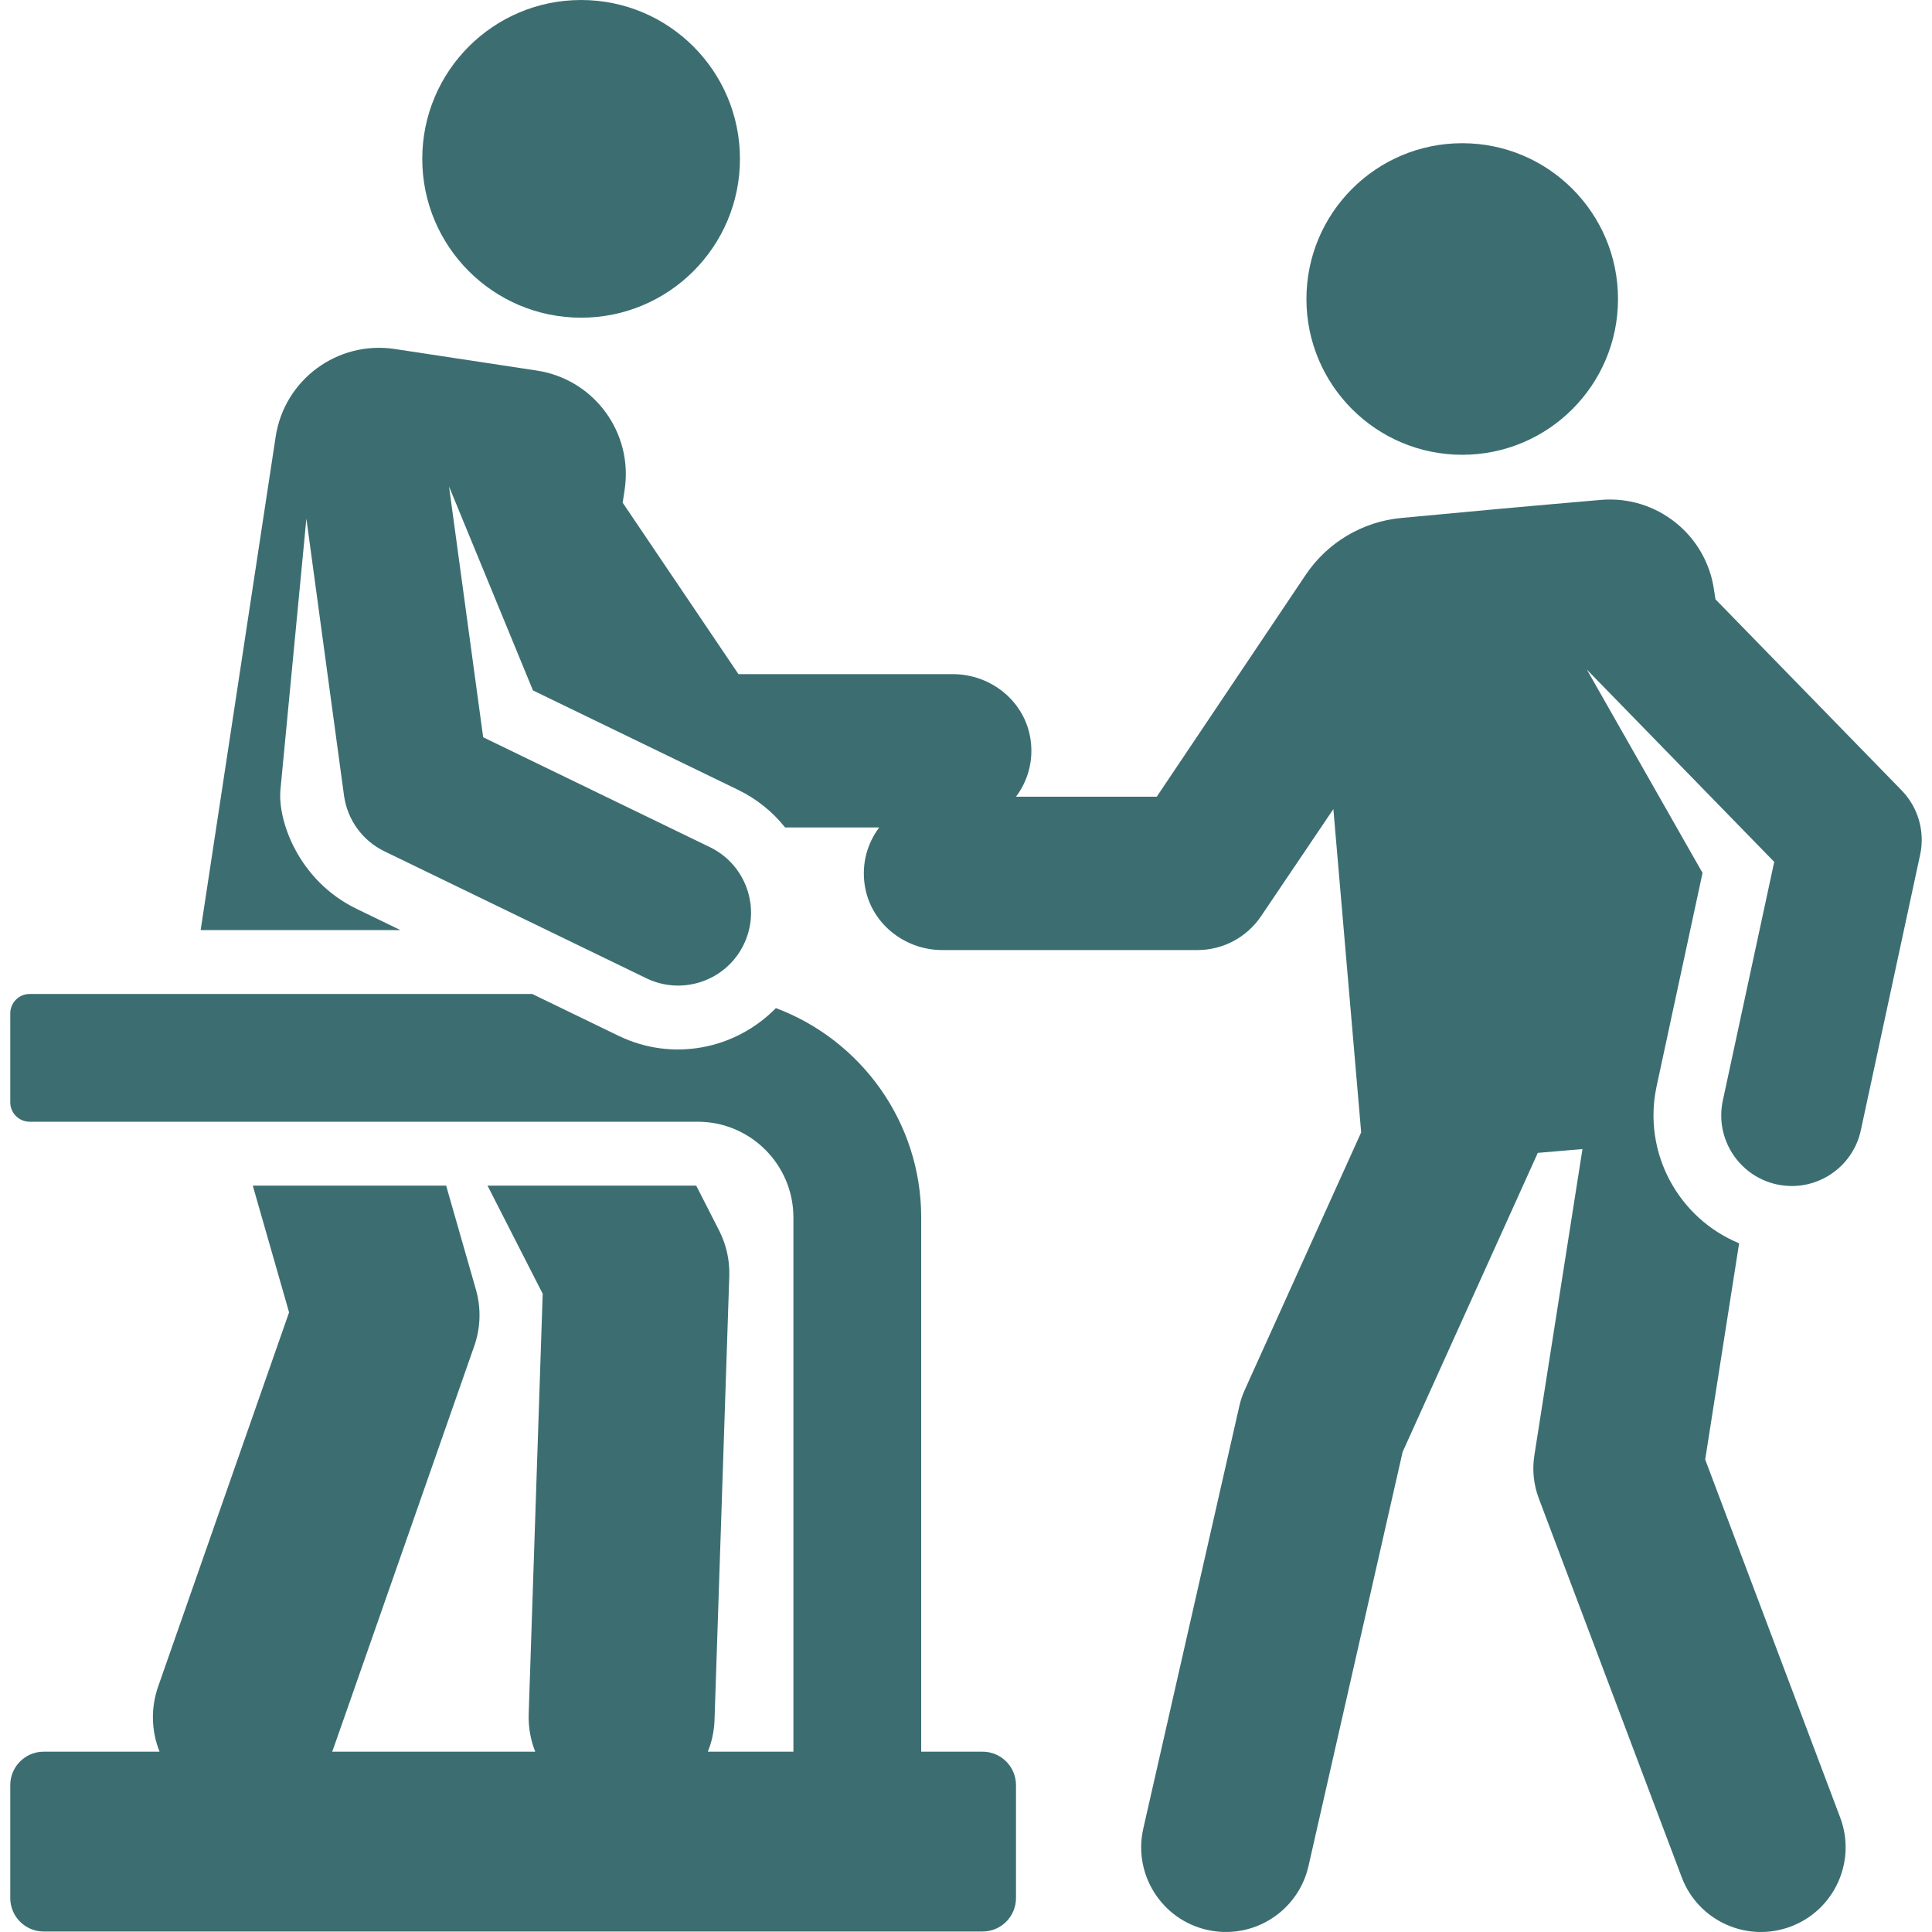
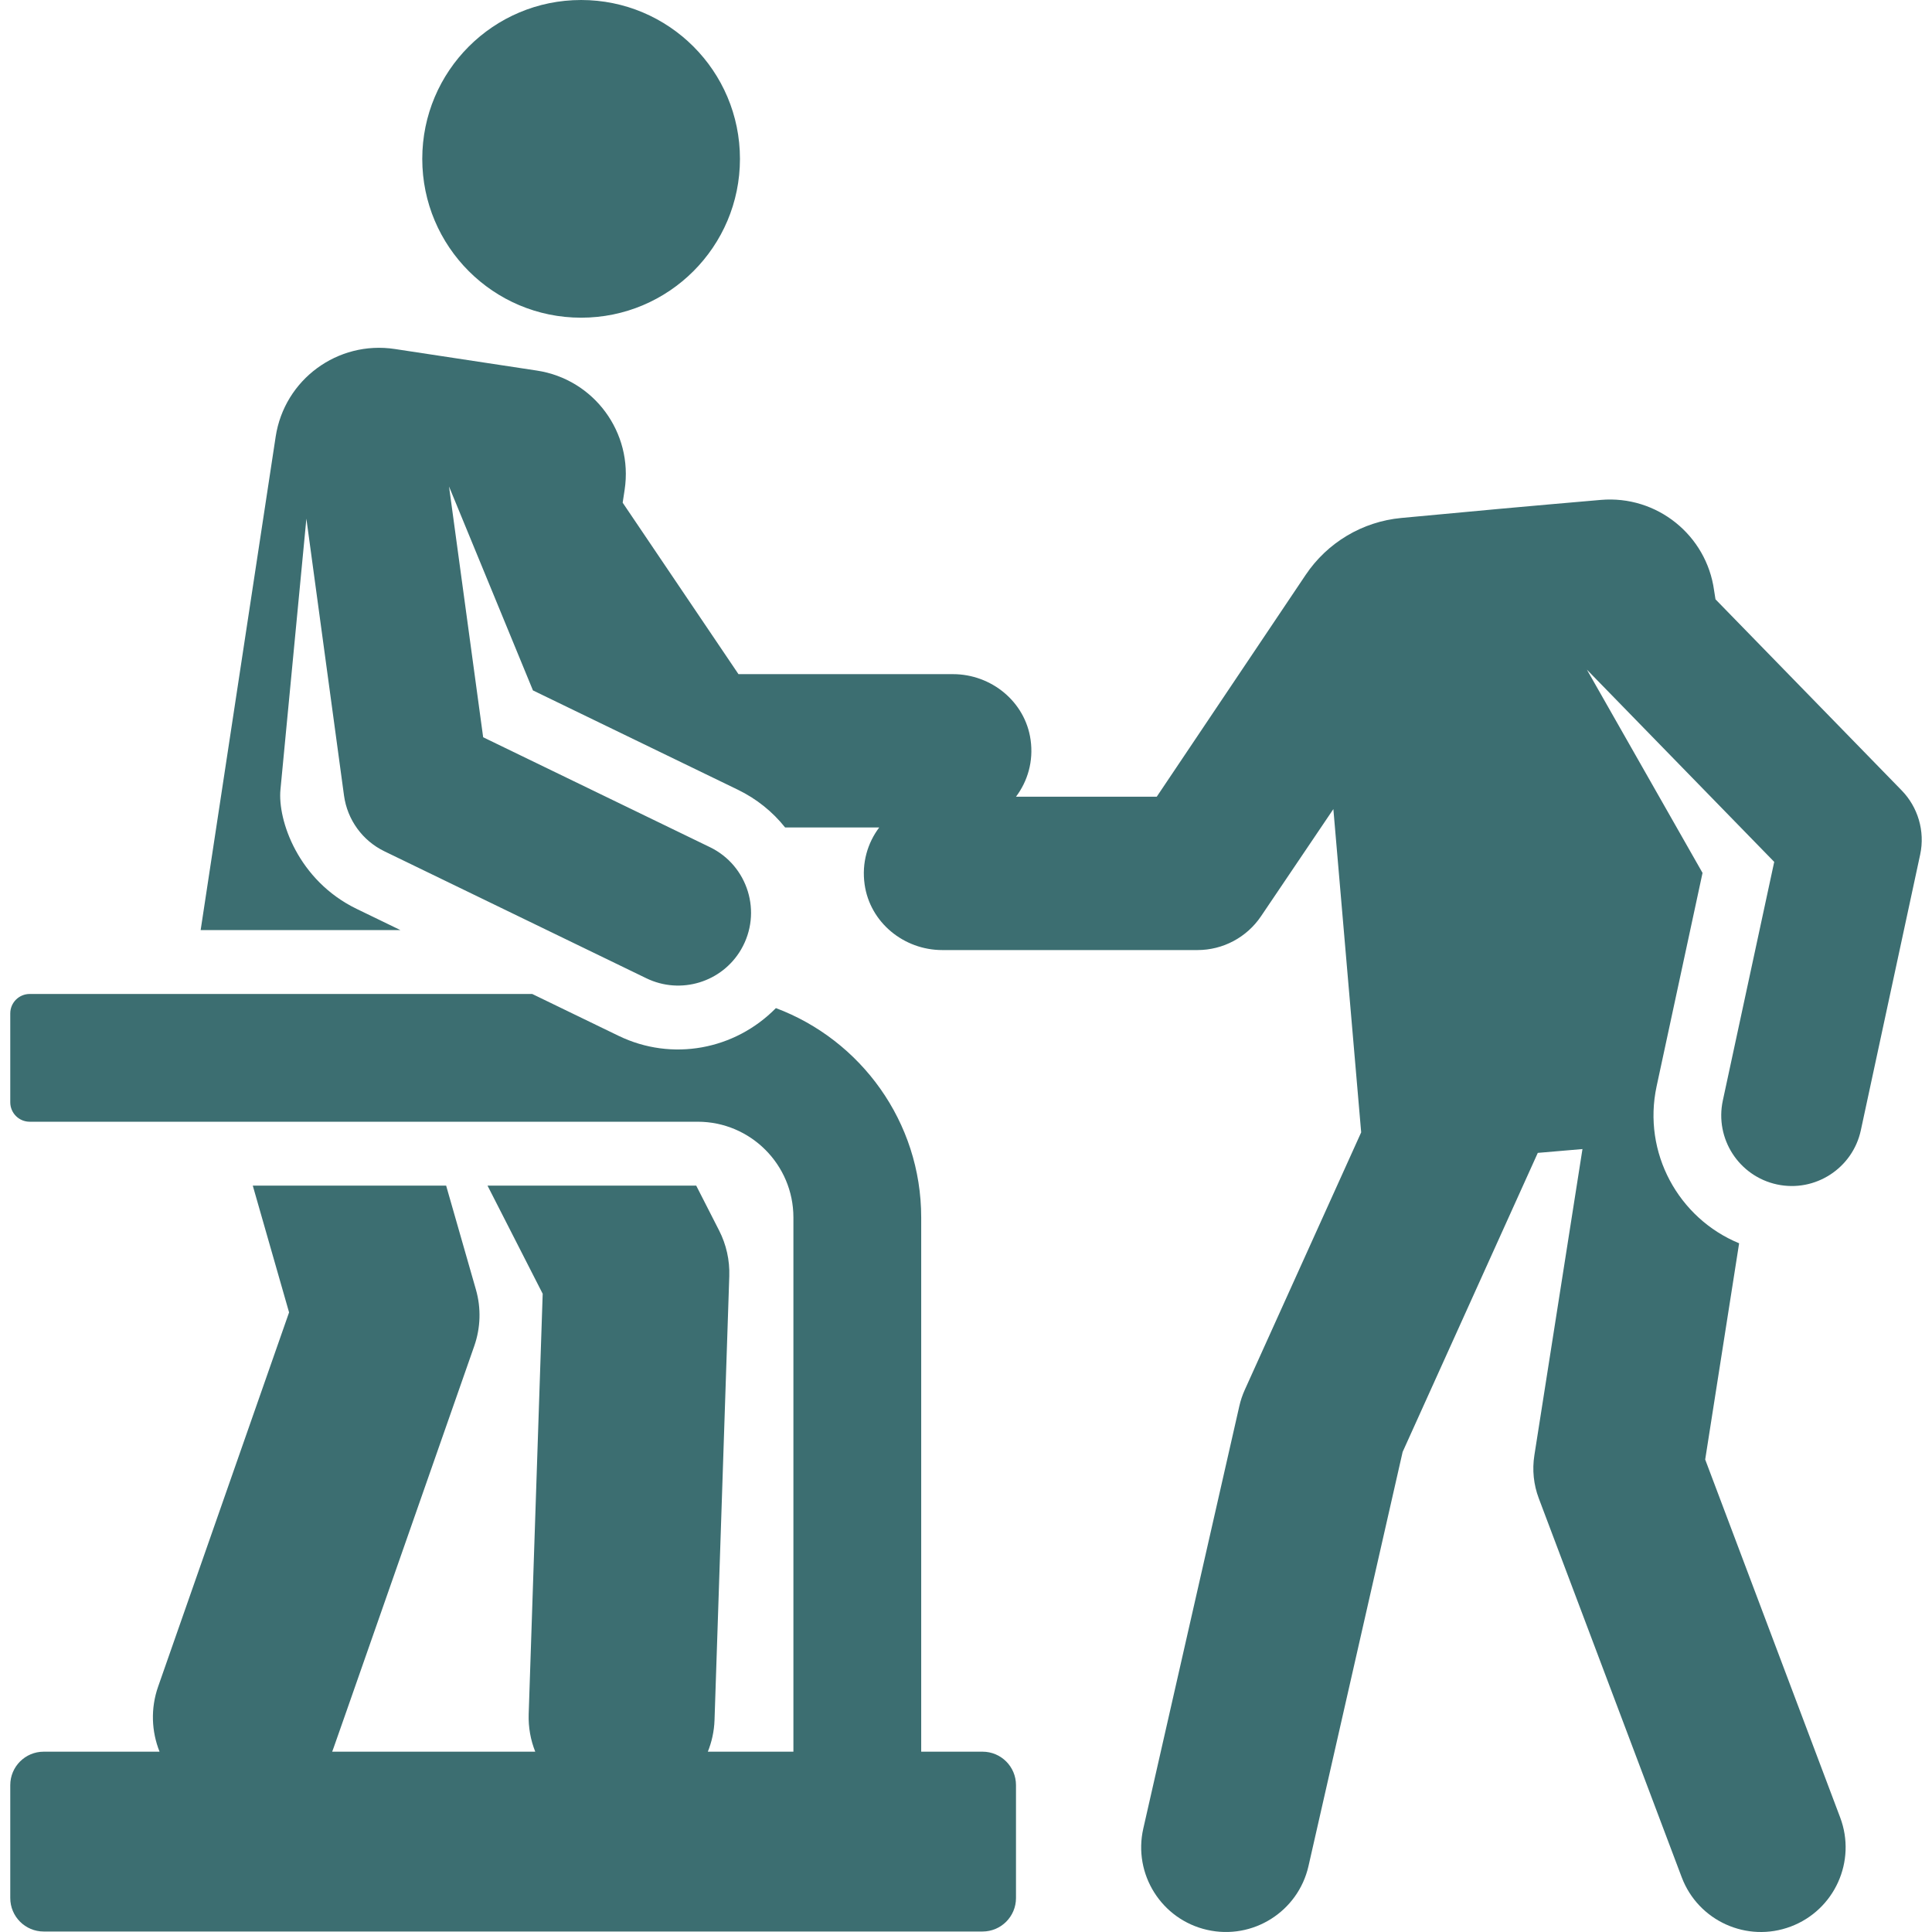
<svg xmlns="http://www.w3.org/2000/svg" width="48" height="48" viewBox="0 0 48 48" fill="none">
  <g clip-path="url(#clip0_807_8241)">
-     <path d="M36.329 11.299C38.466 11.299 40.199 9.566 40.199 7.429C40.199 5.291 38.466 3.558 36.329 3.558C34.191 3.558 32.458 5.291 32.458 7.429C32.458 9.566 34.191 11.299 36.329 11.299Z" fill="#3C6E71" />
    <path d="M47.248 19.639L42.621 14.89L42.586 14.668C42.398 13.297 41.166 12.3 39.772 12.42C38.086 12.565 36.369 12.721 34.812 12.869C33.848 12.96 32.977 13.48 32.438 14.284L28.739 19.794H25.242C25.531 19.41 25.68 18.915 25.605 18.382C25.473 17.436 24.631 16.749 23.676 16.749H18.347L15.47 12.489L15.519 12.168C15.734 10.749 14.759 9.423 13.34 9.207L9.81 8.671C8.39 8.455 7.065 9.43 6.849 10.849L4.985 23.108H9.949L8.859 22.58C7.41 21.877 6.894 20.38 6.968 19.615L7.612 12.886L8.547 19.766C8.63 20.37 9.008 20.888 9.552 21.151L16.059 24.305C16.911 24.718 17.937 24.404 18.412 23.59C18.947 22.671 18.581 21.505 17.639 21.048L12.004 18.317L11.156 12.087L13.241 17.153C15.367 18.183 14.96 17.986 18.331 19.62C18.795 19.845 19.194 20.166 19.506 20.558H21.844C21.555 20.943 21.406 21.438 21.481 21.971C21.613 22.917 22.455 23.604 23.41 23.604H29.751C30.384 23.604 30.975 23.289 31.329 22.765L33.127 20.102C33.206 21.011 33.75 27.346 33.818 28.133L30.925 34.533C30.867 34.662 30.822 34.796 30.791 34.933L28.405 45.429C28.147 46.562 28.857 47.69 29.99 47.947C31.124 48.205 32.251 47.495 32.509 46.362L34.848 36.073L38.206 28.643L39.316 28.548C39.303 28.63 38.111 36.22 38.121 36.157C38.064 36.517 38.102 36.886 38.231 37.227L41.781 46.638C42.191 47.727 43.407 48.274 44.492 47.864C45.579 47.454 46.129 46.24 45.718 45.153L42.365 36.261L43.208 30.889C41.701 30.269 40.803 28.638 41.158 26.989C41.389 25.916 42.065 22.772 42.299 21.687L39.425 16.636L44.08 21.413L42.803 27.343C42.6 28.291 43.203 29.223 44.149 29.427C45.099 29.631 46.03 29.022 46.232 28.081L47.706 21.232C47.832 20.645 47.646 20.048 47.248 19.639Z" fill="#3C6E71" />
    <path d="M14.438 7.893C16.617 7.893 18.384 6.126 18.384 3.947C18.384 1.767 16.617 0 14.438 0C12.258 0 10.491 1.767 10.491 3.947C10.491 6.126 12.258 7.893 14.438 7.893Z" fill="#3C6E71" />
    <path d="M24.411 43.52H22.887V30.247H22.887C22.887 27.869 21.383 25.835 19.277 25.046C18.258 26.084 16.694 26.378 15.367 25.734L13.223 24.695H0.738C0.471 24.695 0.255 24.911 0.255 25.178V27.386C0.255 27.653 0.471 27.869 0.738 27.869H17.335C18.646 27.869 19.712 28.936 19.712 30.247V43.52H17.586C17.683 43.278 17.742 43.016 17.752 42.741L18.119 31.701C18.131 31.31 18.045 30.923 17.868 30.575L17.297 29.456H12.112L13.483 32.143L13.135 42.588C13.125 42.917 13.183 43.232 13.298 43.52H8.252C8.303 43.39 7.984 44.296 11.784 33.438C11.941 32.987 11.956 32.499 11.824 32.039L11.084 29.456H6.28L7.182 32.606L3.929 41.902C3.737 42.449 3.765 43.02 3.964 43.52H1.086C0.627 43.52 0.255 43.892 0.255 44.351V47.156C0.255 47.616 0.627 47.988 1.086 47.988H24.41C24.87 47.988 25.242 47.616 25.242 47.156V44.351C25.242 43.892 24.87 43.52 24.411 43.52Z" fill="#3C6E71" />
  </g>
  <defs>
    <clipPath id="clip0_807_8241">
      <rect width="48" height="48" fill="white" />
    </clipPath>
  </defs>
</svg>